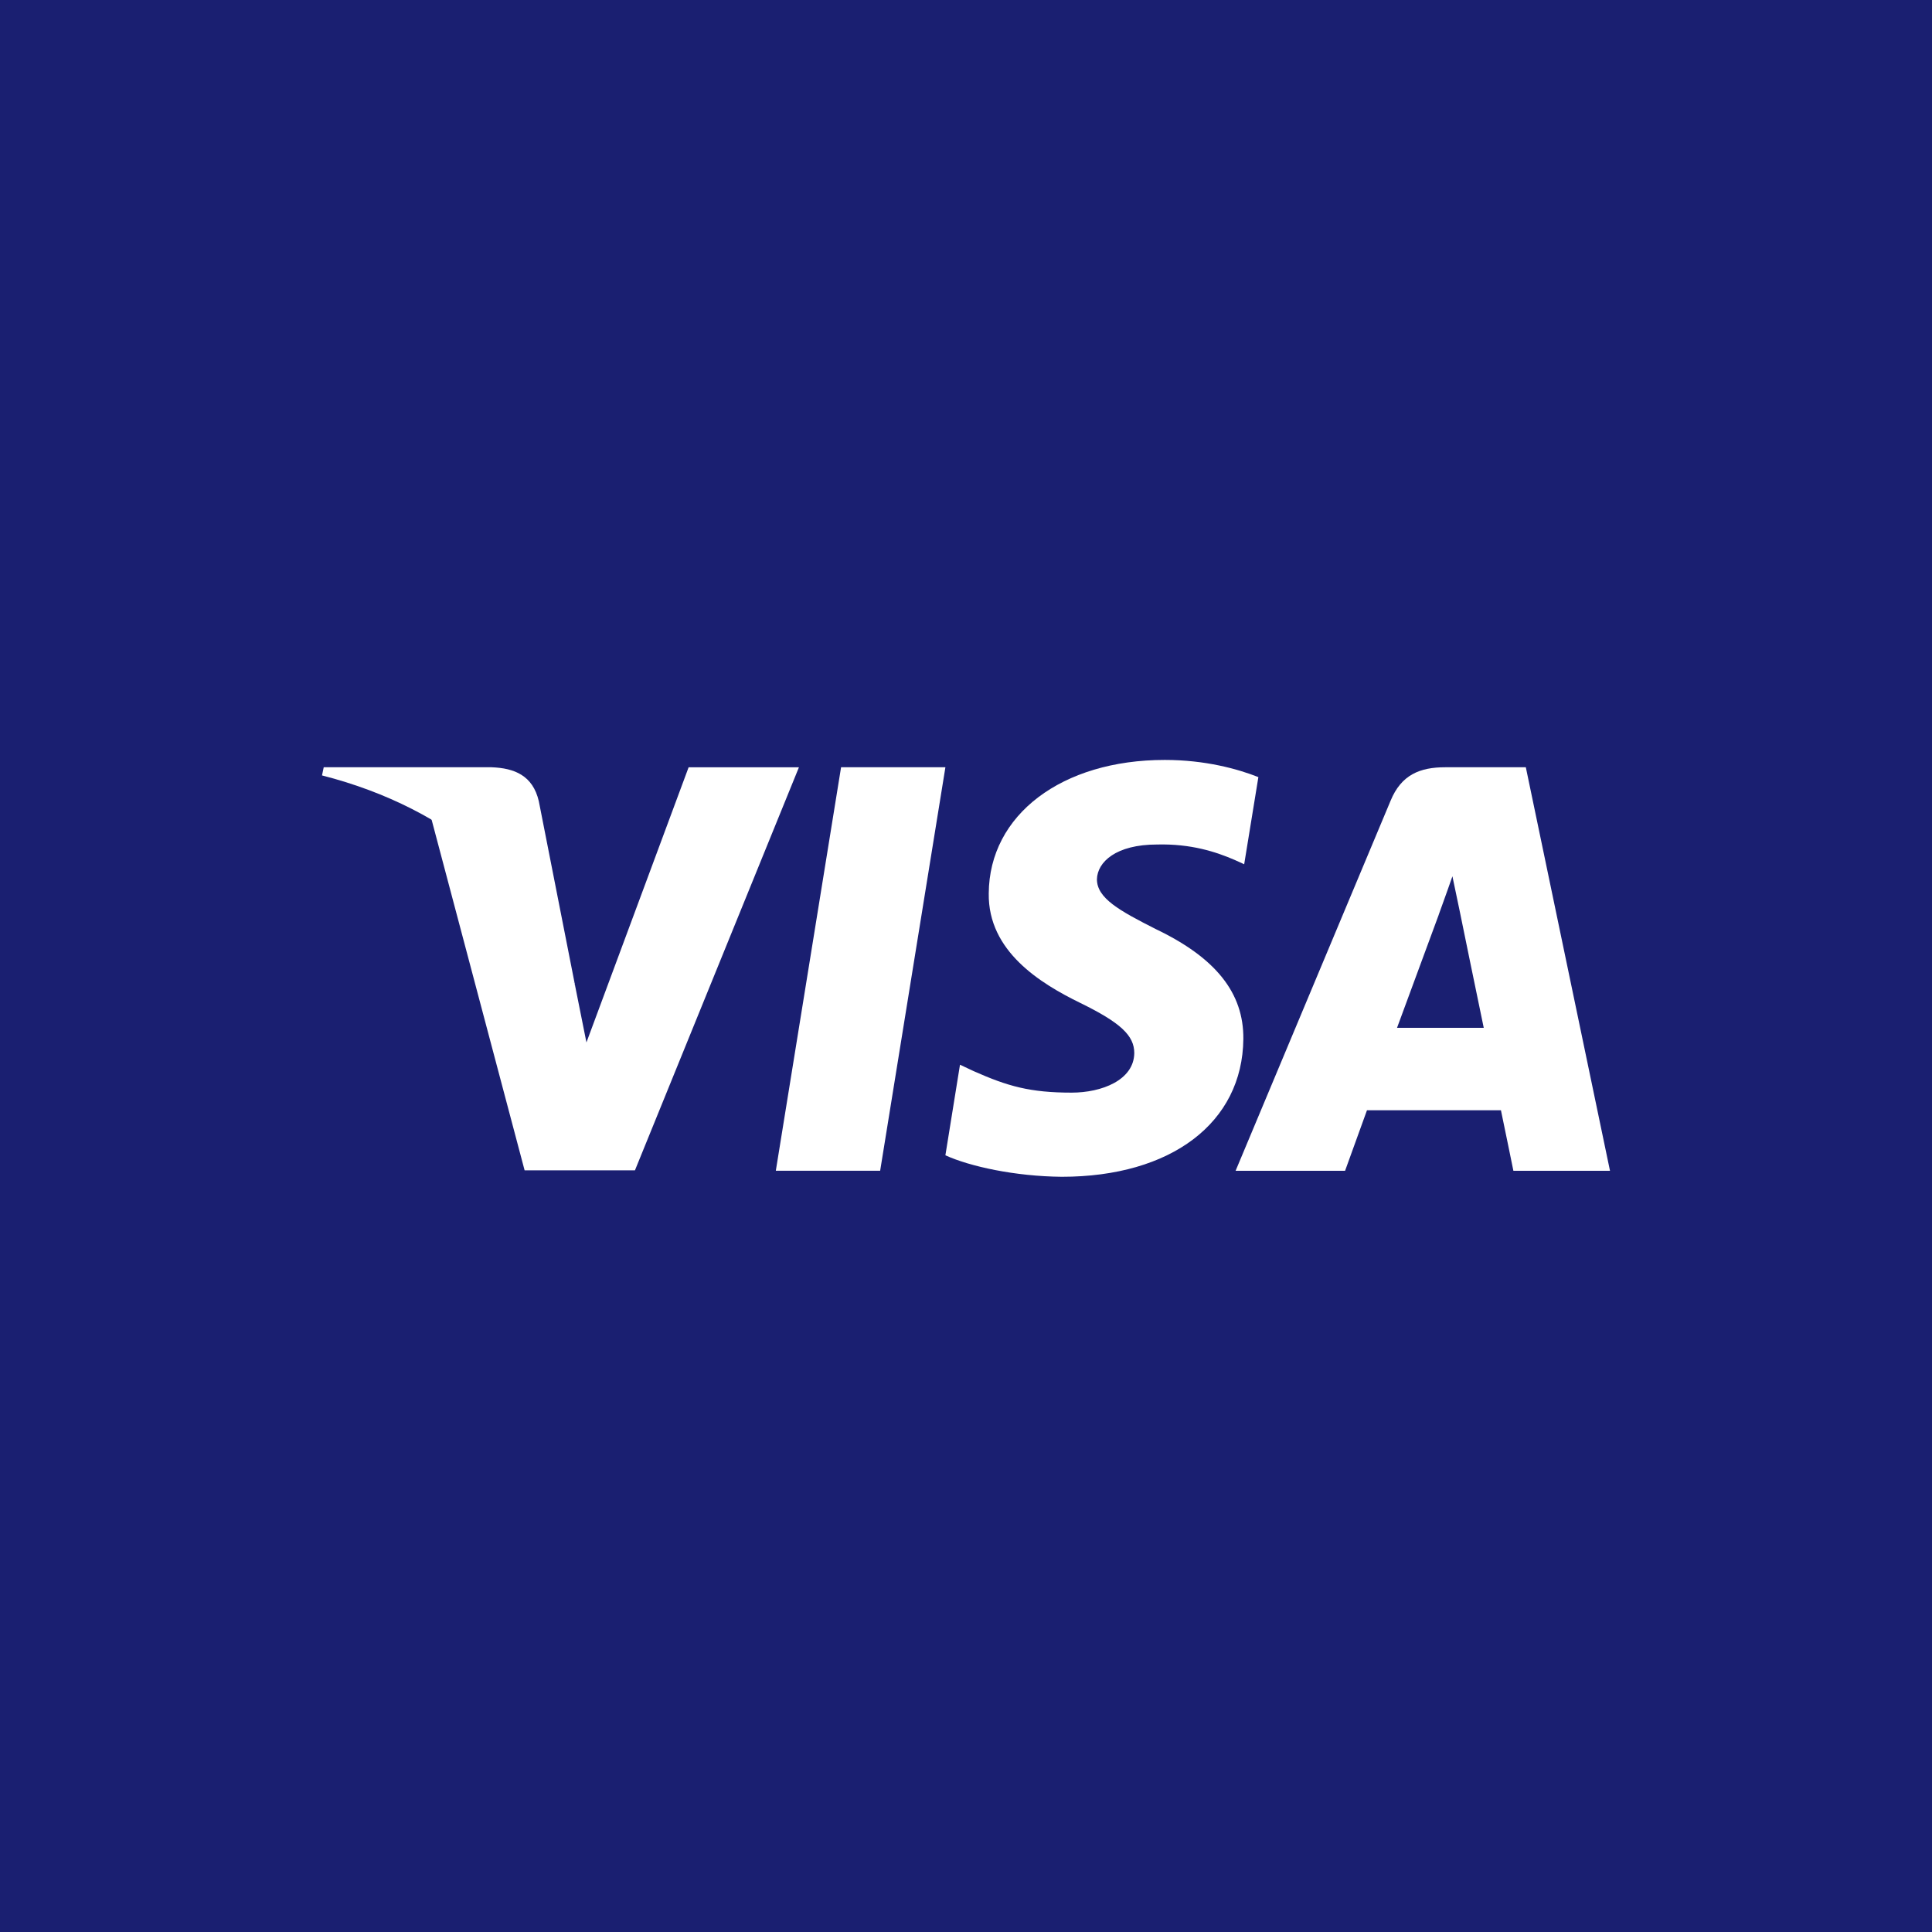
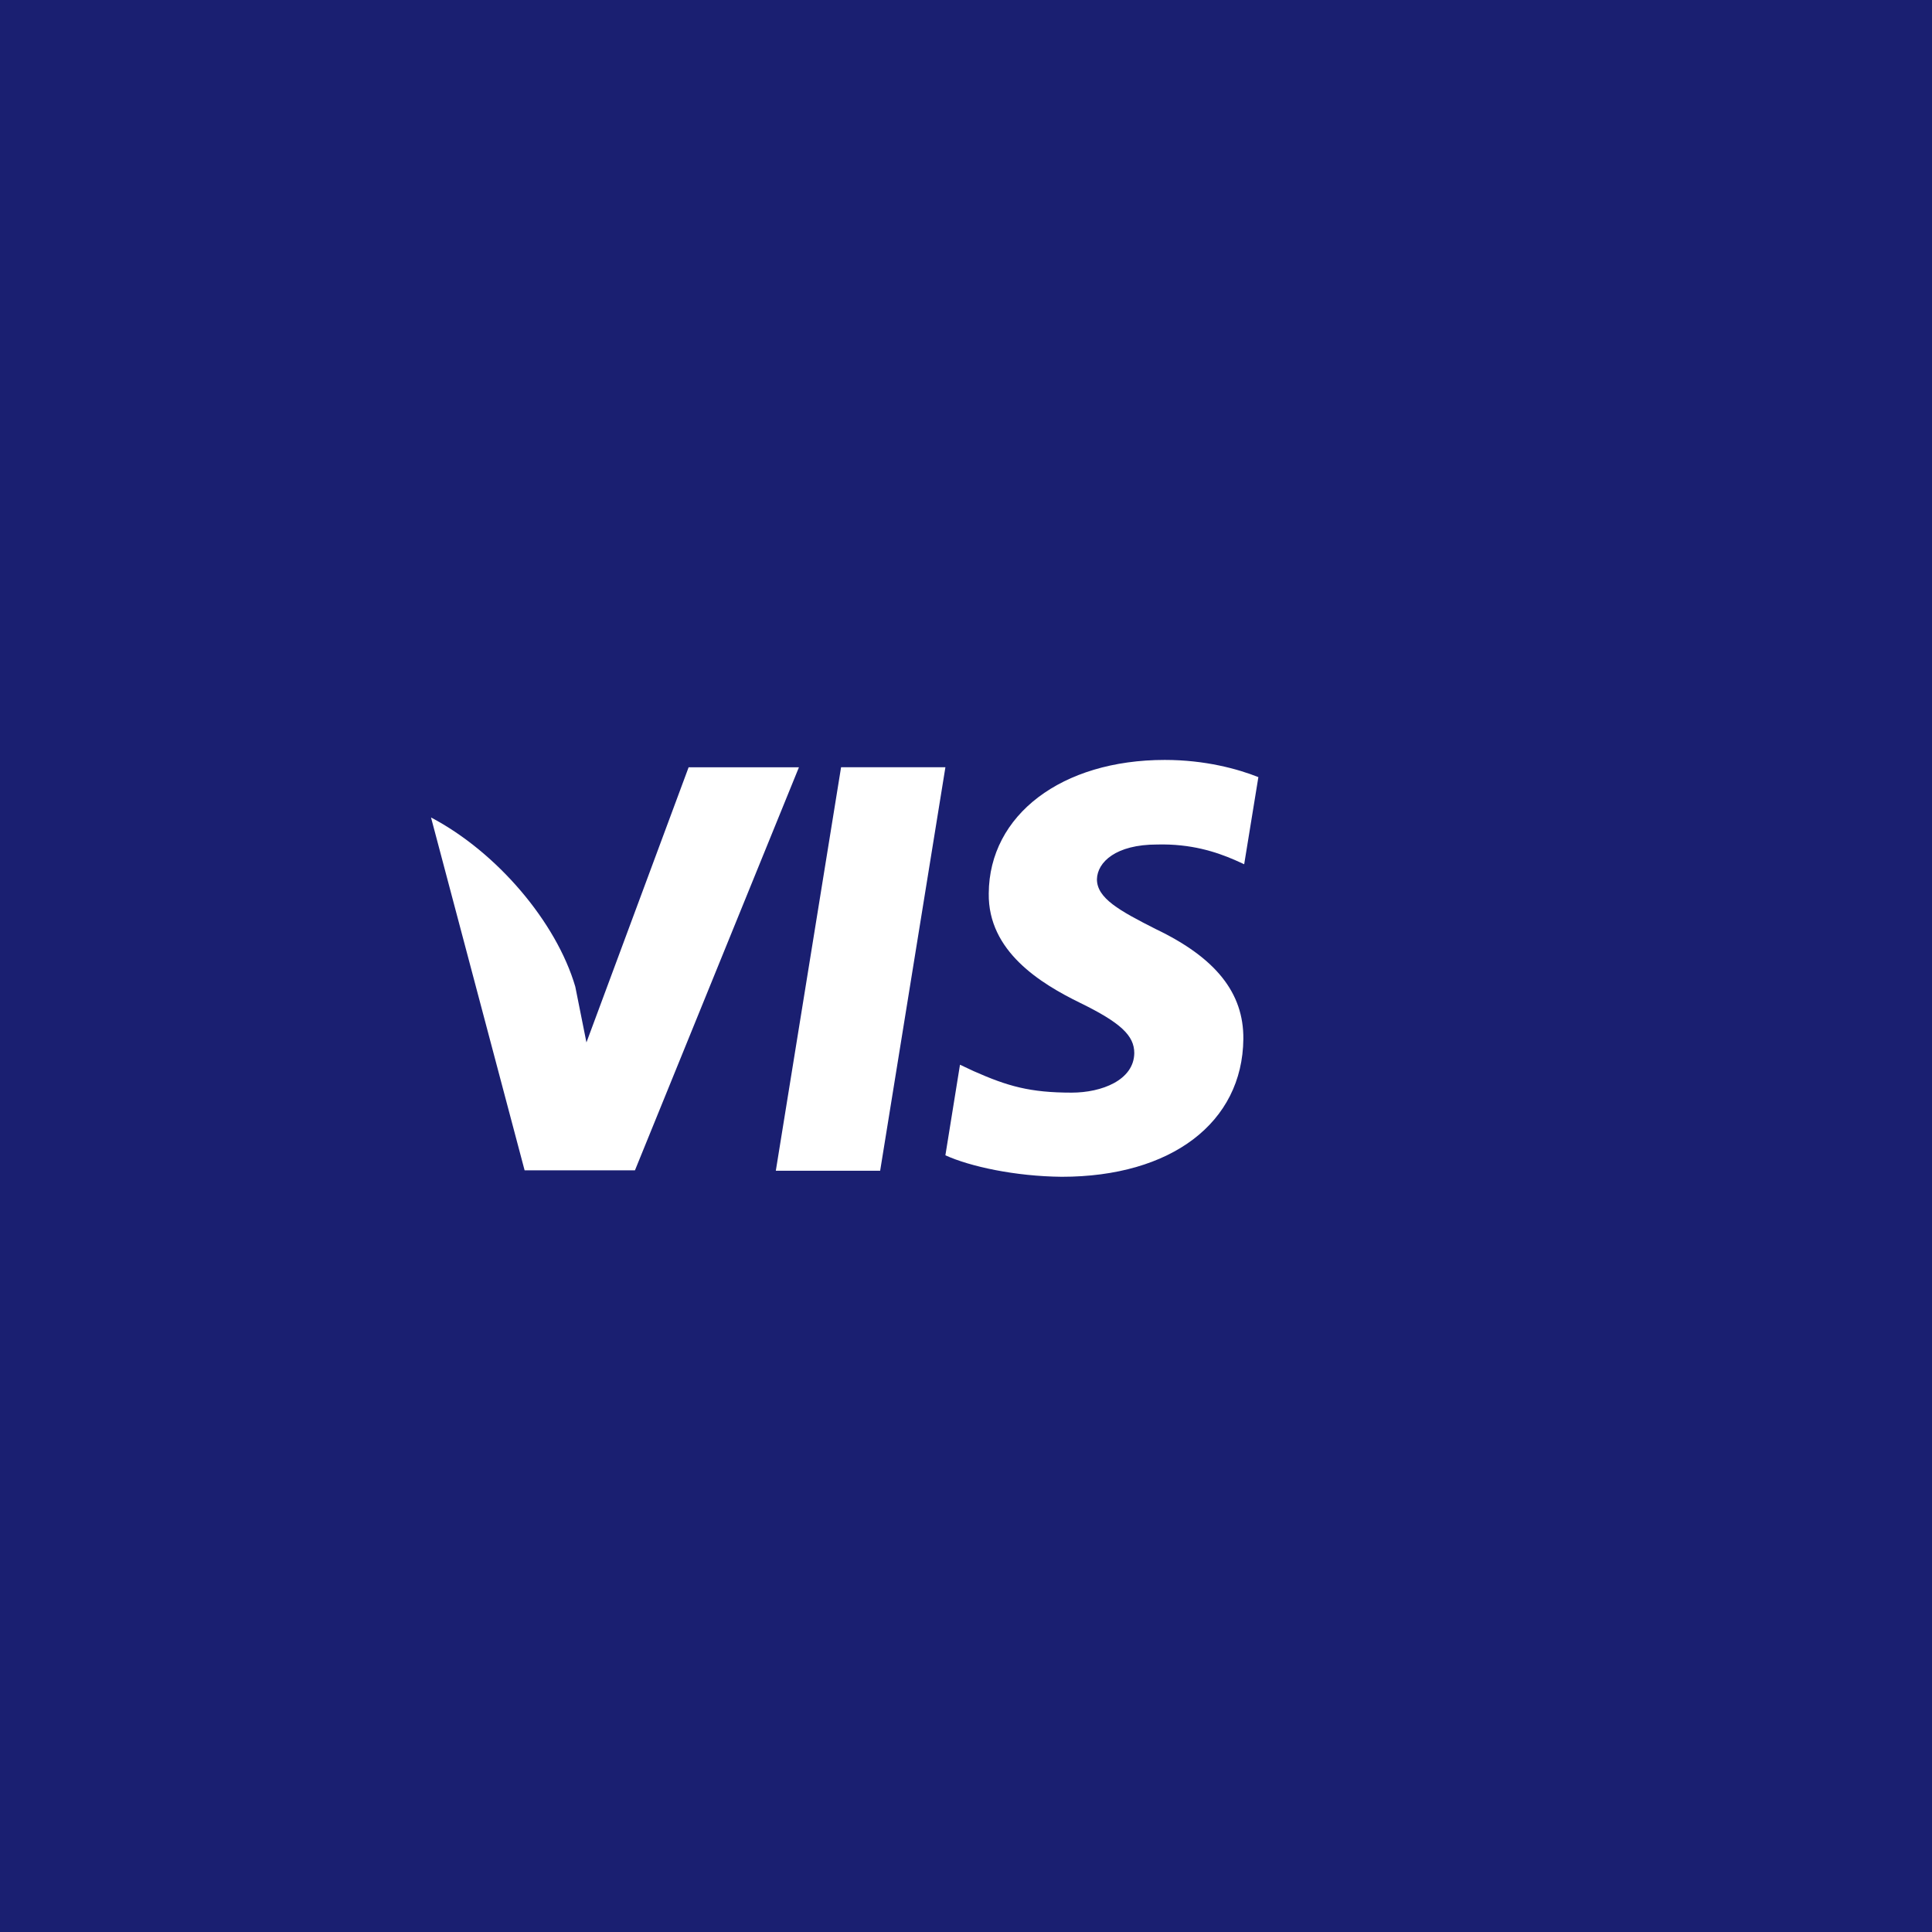
<svg xmlns="http://www.w3.org/2000/svg" focusable="false" fill="none" viewBox="0 0 300 300">
  <rect width="300" height="300" fill="#1A1F71" />
  <g clip-path="url(#a)" fill="#fff">
    <path d="m136.67 181.79h-16.201l10.134-62.658h16.2l-10.133 62.658z" />
    <path d="m195.4 120.67c-3.196-1.268-8.264-2.668-14.531-2.668-16 0-27.267 8.532-27.336 20.73-0.133 8.999 8.067 13.998 14.199 16.998 6.269 3.067 8.399 5.068 8.399 7.801-0.063 4.198-5.065 6.133-9.729 6.133-6.469 0-9.934-0.998-15.201-3.333l-2.134-1.001-2.267 14.065c3.8 1.731 10.801 3.267 18.069 3.335 17 0 28.067-8.4 28.198-21.399 0.065-7.133-4.265-12.598-13.599-17.064-5.667-2.867-9.137-4.8-9.137-7.734 0.066-2.666 2.935-5.398 9.332-5.398 5.267-0.133 9.137 1.133 12.068 2.4l1.466 0.665 2.203-13.53z" />
-     <path d="m216.93 159.6c1.334-3.599 6.468-17.531 6.468-17.531-0.067 0.134 1.332-3.666 2.132-5.999l1.132 5.399s3.068 14.999 3.734 18.131h-13.466zm19.999-40.46h-12.532c-3.865 0-6.801 1.132-8.468 5.199l-24.065 57.458h16.999s2.799-7.734 3.401-9.399h20.801c0.465 2.2 1.933 9.399 1.933 9.399h15.001l-13.07-62.657z" />
    <path d="m106.93 119.14-15.867 42.727-1.734-8.666c-2.933-9.999-12.133-20.862-22.4-26.264l14.533 54.794h17.132l25.466-62.591h-17.132z" />
-     <path d="m76.333 119.14h-26.066l-0.267 1.266c20.334 5.199 33.8 17.733 39.333 32.798l-5.667-28.797c-0.933-4.002-3.8-5.135-7.333-5.267z" />
  </g>
  <defs>
    <clipPath id="a">
      <rect transform="translate(50 118)" width="200" height="64.728" fill="#fff" />
    </clipPath>
  </defs>
</svg>